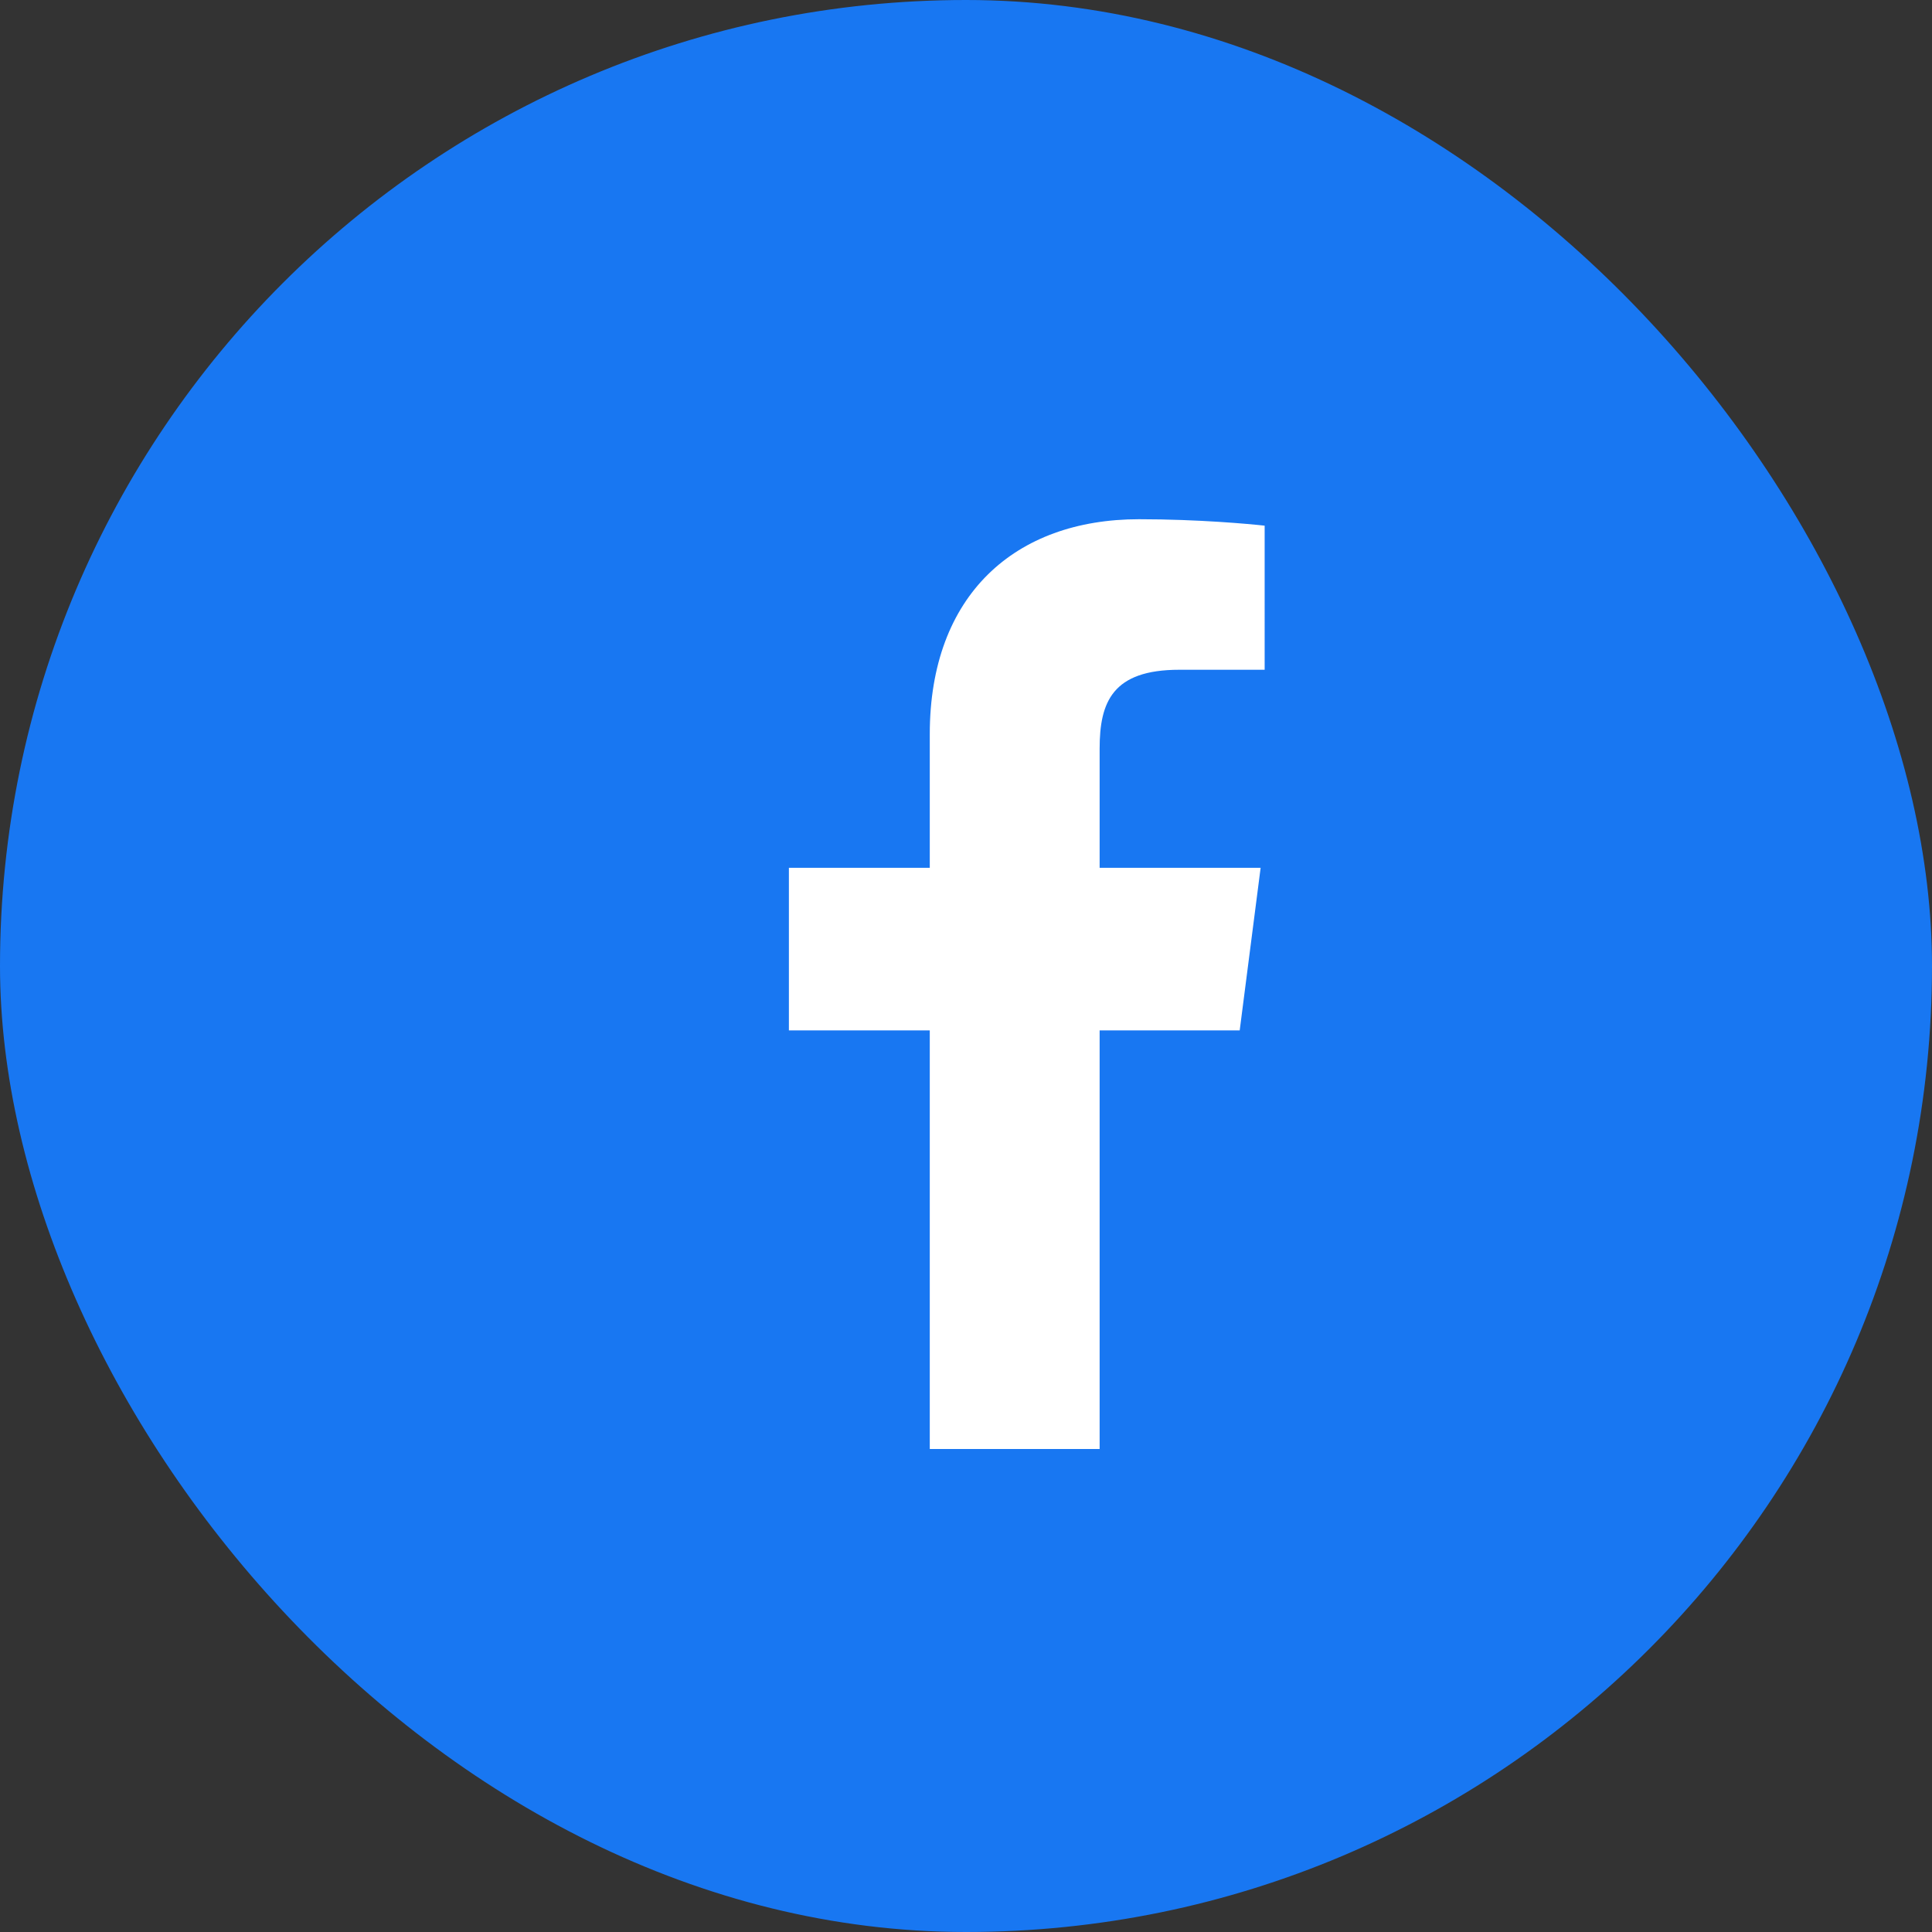
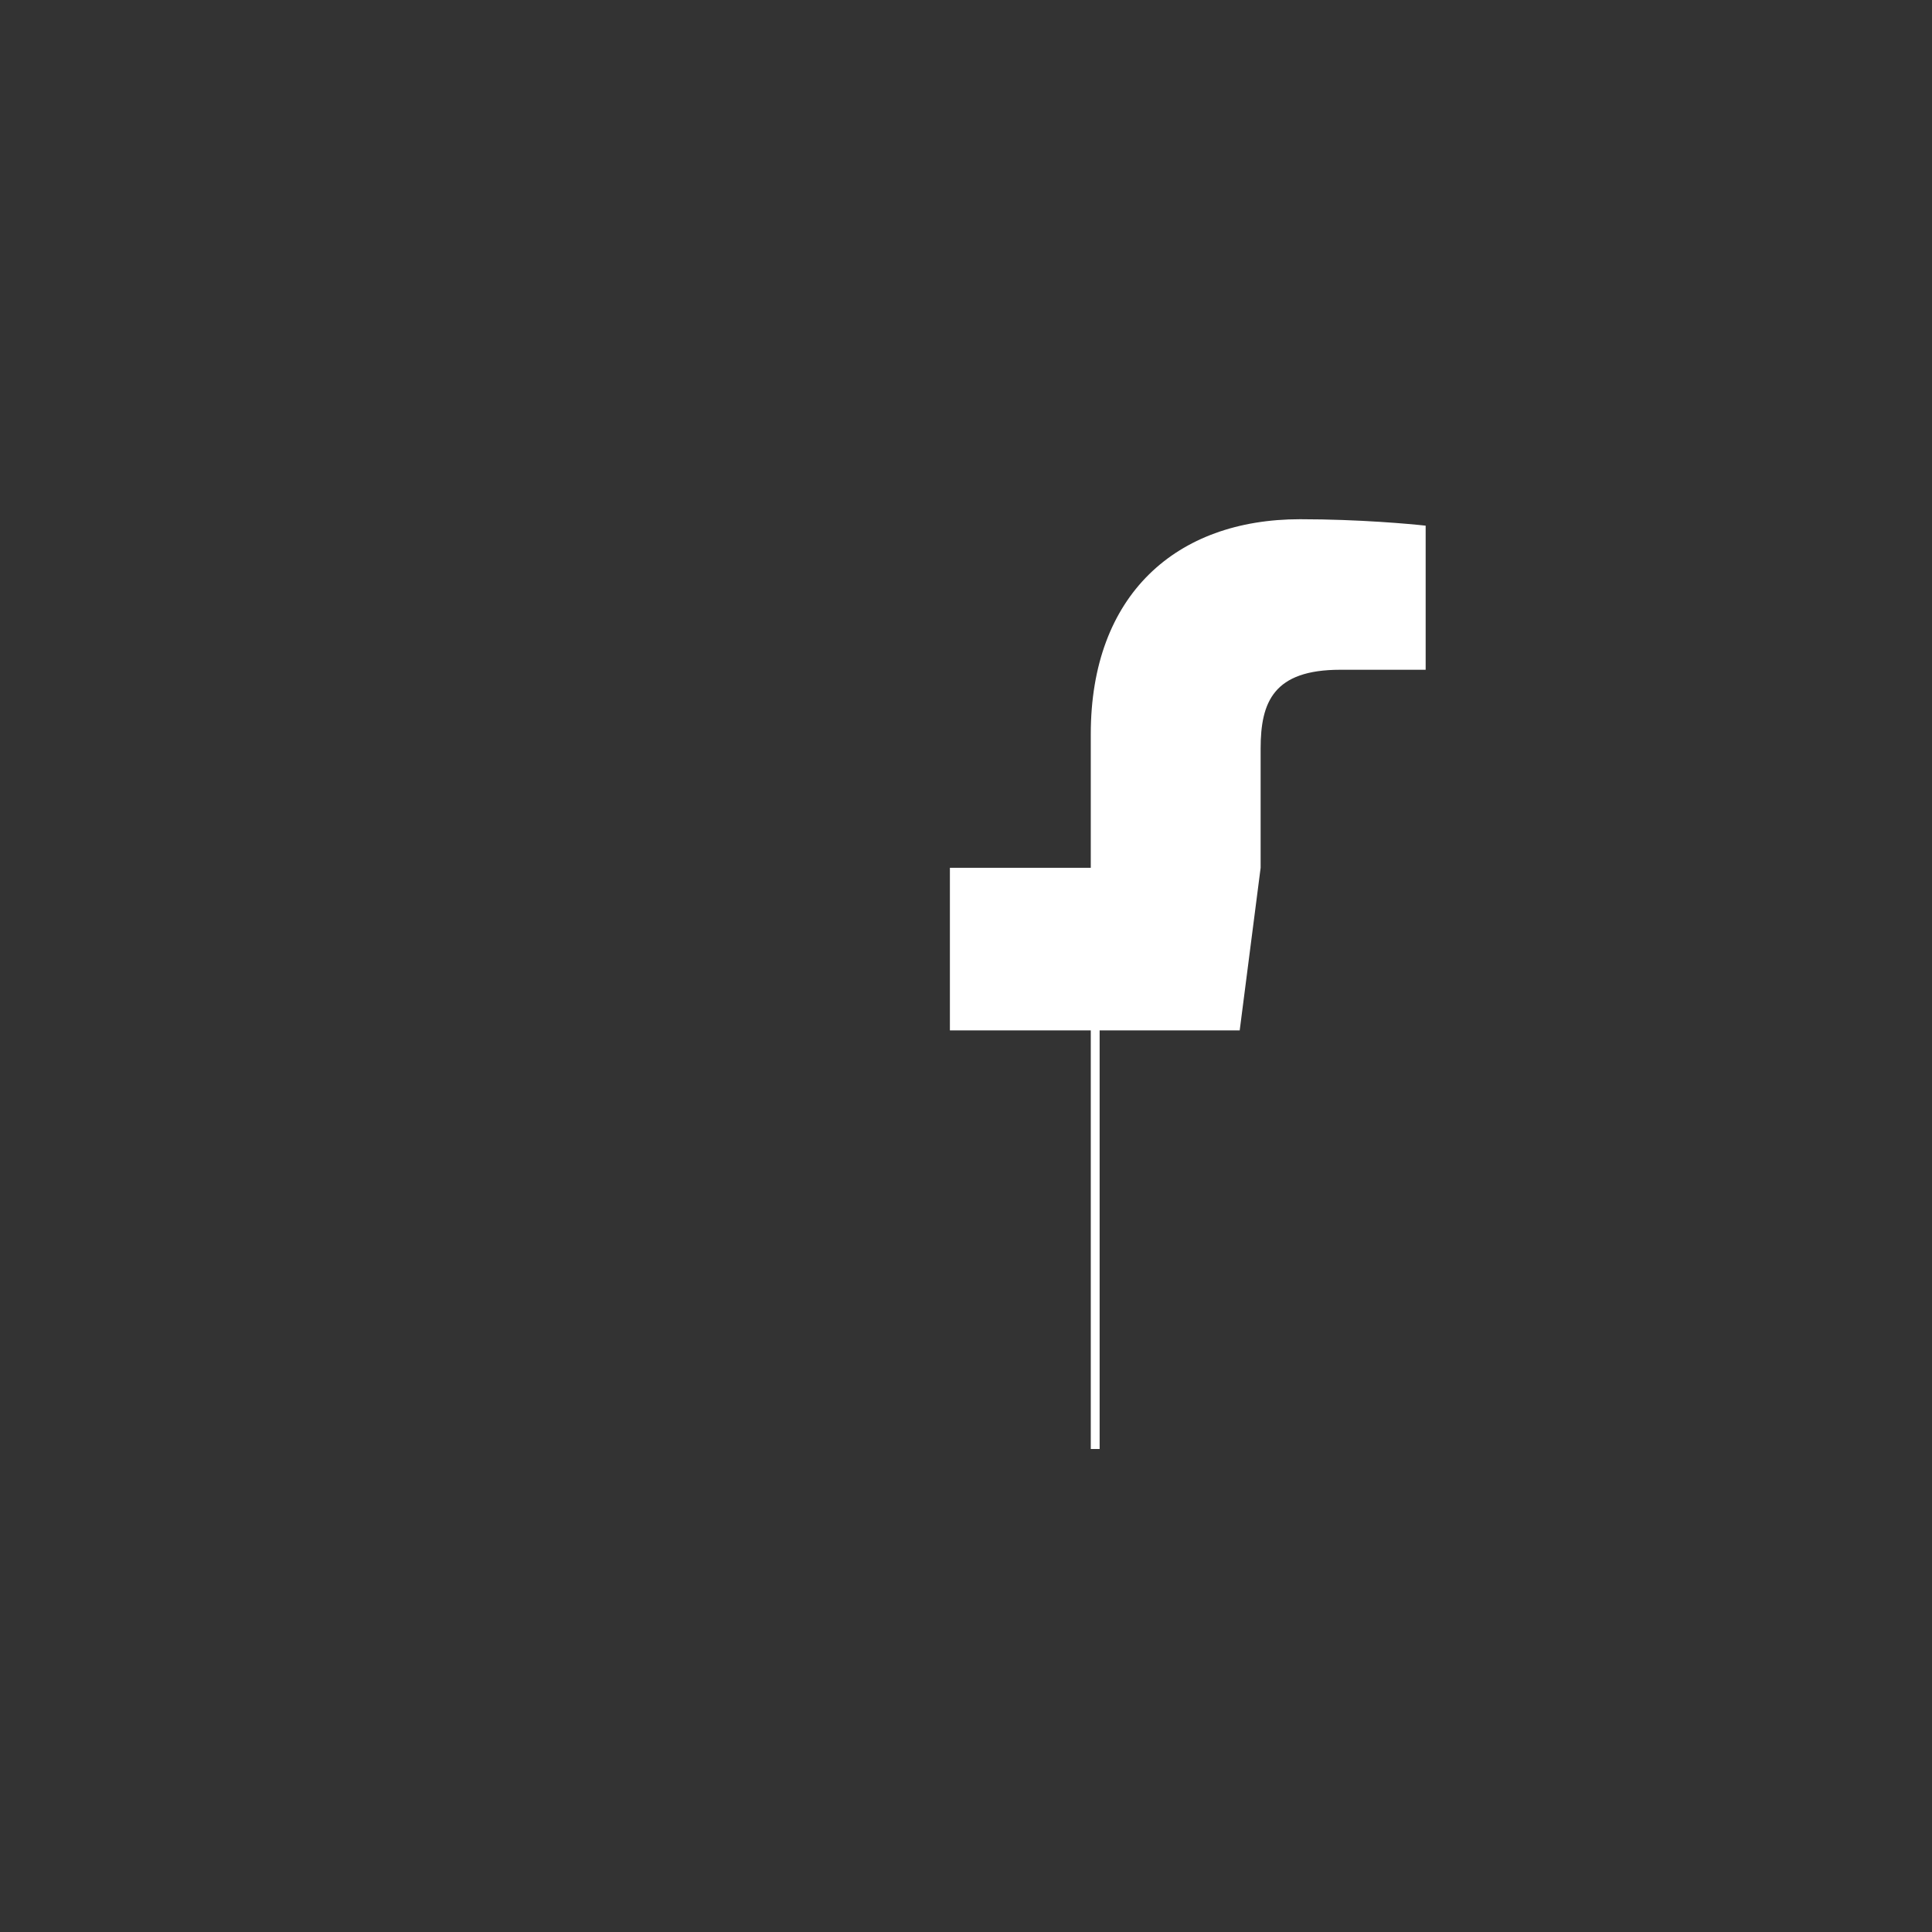
<svg xmlns="http://www.w3.org/2000/svg" width="24" height="24" viewBox="0 0 24 24" role="img" aria-label="Facebook logo">
  <rect x="0" y="0" width="24" height="24" fill="#333333" stroke="none" />
-   <rect width="24" height="24" rx="12" fill="#1877F2" />
-   <path d="M13.66 18v-5.2h1.74l.26-2.02h-2V9.3c0-.58.16-.98.99-.98h1.06V6.53c-.18-.02-.82-.08-1.56-.08-1.54 0-2.6.94-2.6 2.67v1.66h-1.75V12.8h1.75V18h2.11Z" fill="#fff" />
+   <path d="M13.66 18v-5.2h1.74l.26-2.02V9.3c0-.58.16-.98.99-.98h1.06V6.53c-.18-.02-.82-.08-1.56-.08-1.54 0-2.6.94-2.6 2.67v1.66h-1.75V12.8h1.75V18h2.11Z" fill="#fff" />
</svg>